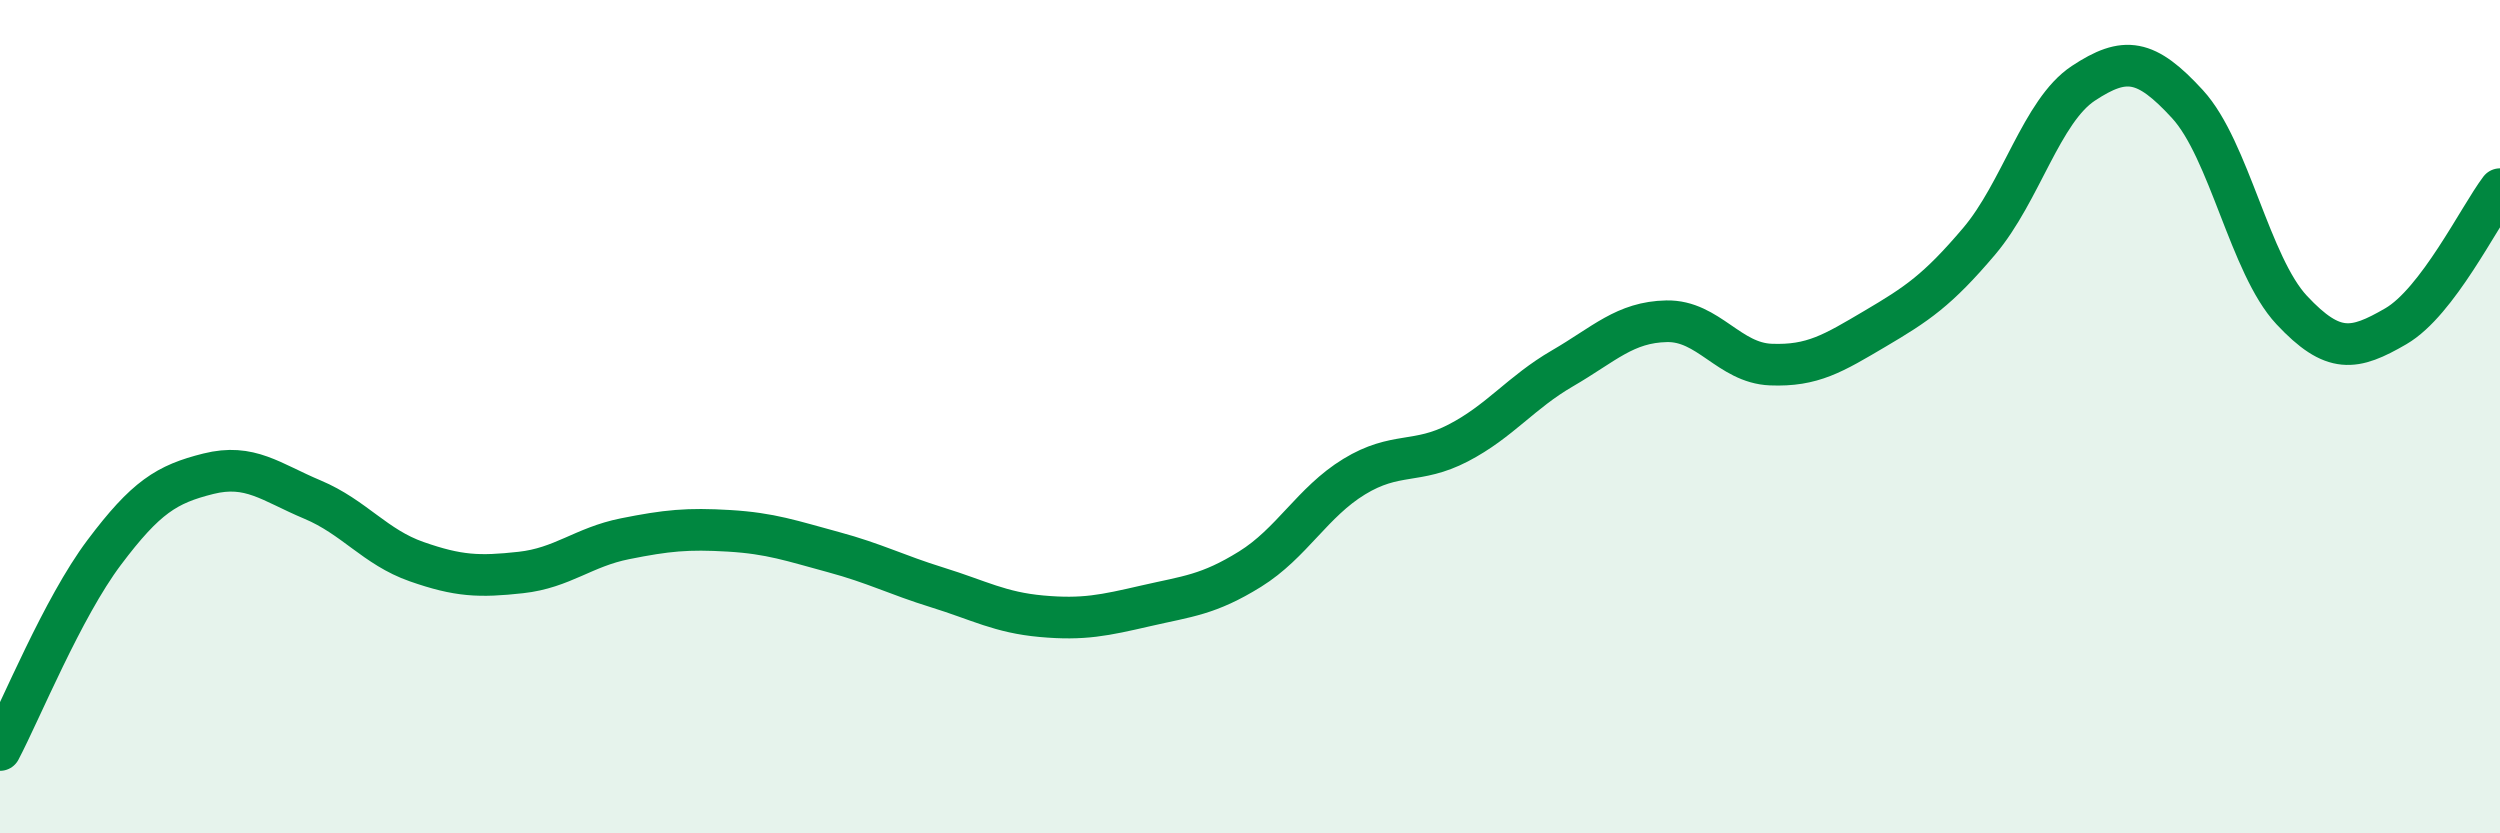
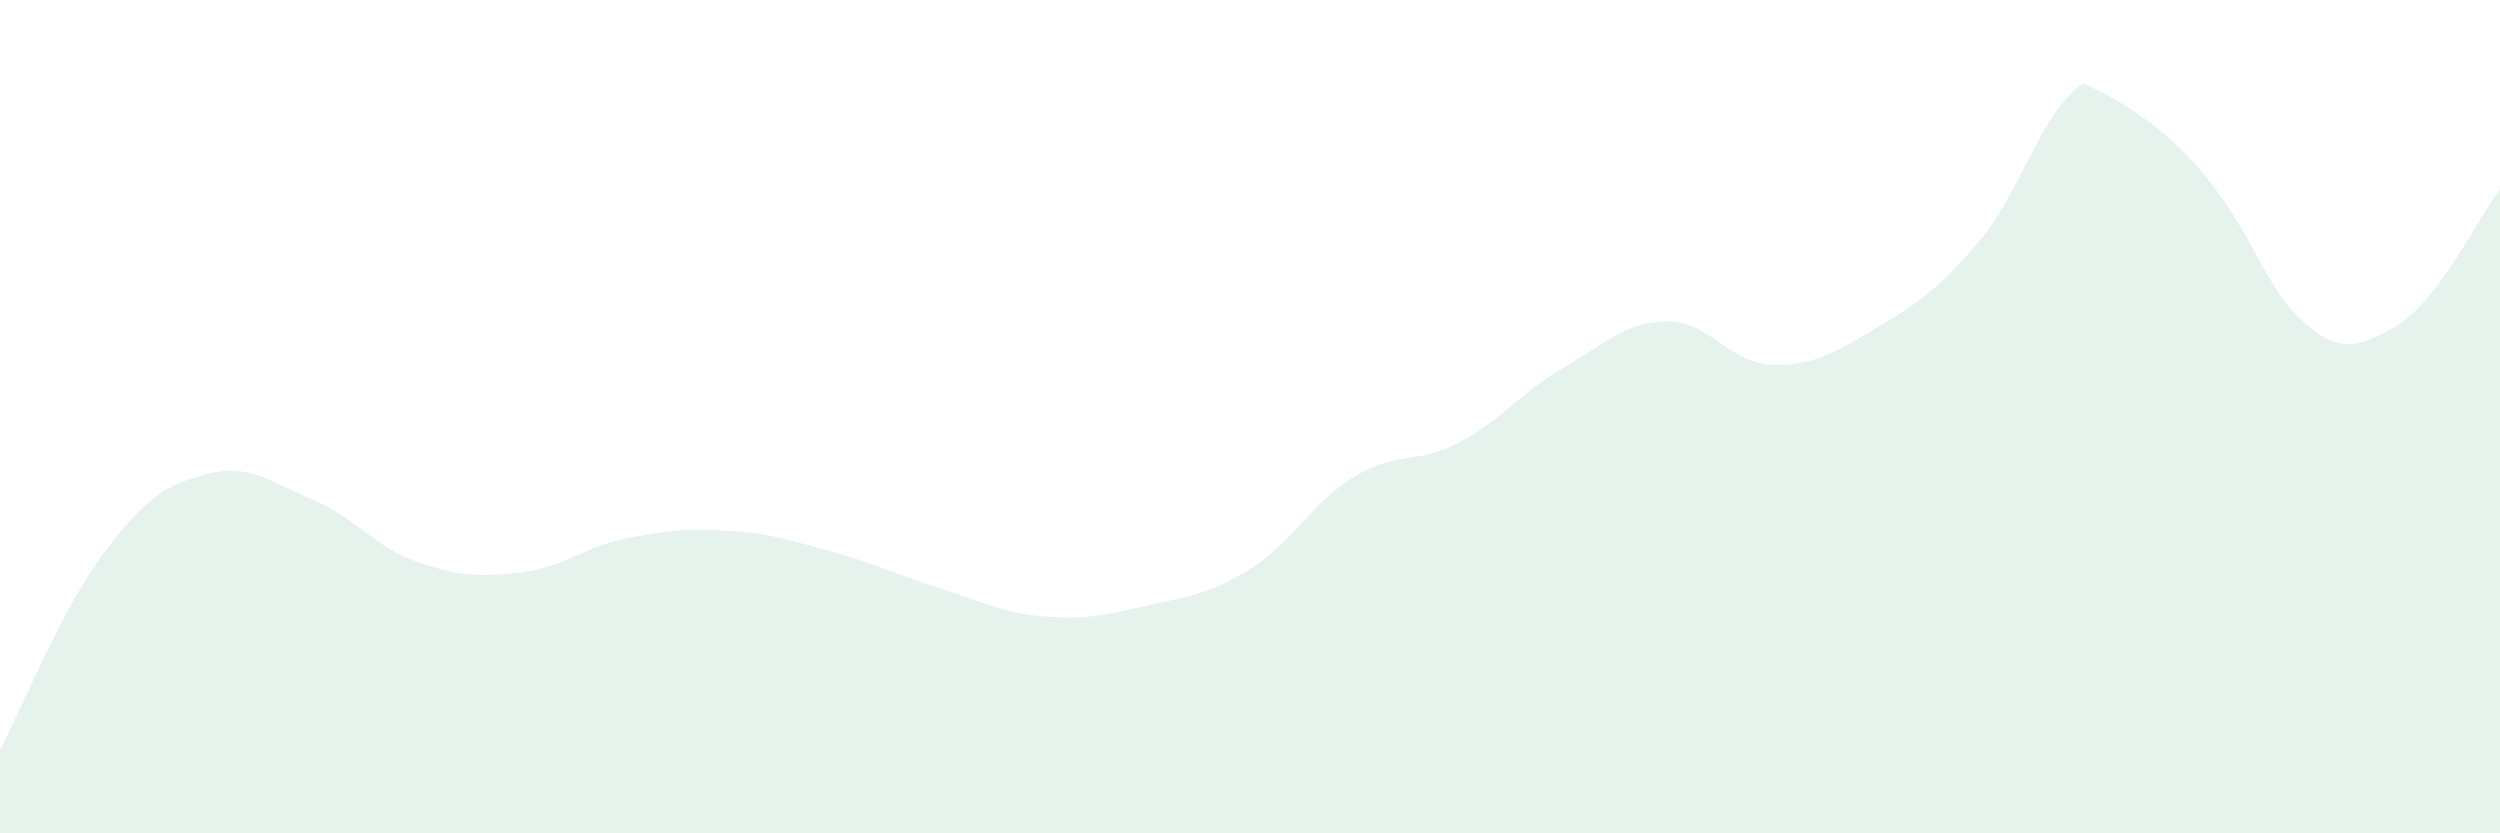
<svg xmlns="http://www.w3.org/2000/svg" width="60" height="20" viewBox="0 0 60 20">
-   <path d="M 0,18 C 0.5,17.05 1.5,14.59 2.5,13.26 C 3.5,11.93 4,11.62 5,11.37 C 6,11.12 6.5,11.57 7.5,11.99 C 8.5,12.41 9,13.13 10,13.48 C 11,13.83 11.5,13.85 12.5,13.74 C 13.5,13.63 14,13.13 15,12.93 C 16,12.73 16.5,12.68 17.5,12.74 C 18.5,12.8 19,12.98 20,13.25 C 21,13.52 21.5,13.79 22.5,14.1 C 23.5,14.41 24,14.7 25,14.79 C 26,14.88 26.5,14.77 27.5,14.54 C 28.5,14.31 29,14.28 30,13.66 C 31,13.04 31.5,12.05 32.5,11.44 C 33.5,10.83 34,11.15 35,10.63 C 36,10.11 36.5,9.42 37.5,8.84 C 38.5,8.26 39,7.73 40,7.71 C 41,7.69 41.5,8.71 42.5,8.75 C 43.5,8.79 44,8.48 45,7.89 C 46,7.3 46.5,6.97 47.5,5.79 C 48.5,4.61 49,2.66 50,2 C 51,1.34 51.5,1.41 52.5,2.5 C 53.5,3.59 54,6.37 55,7.44 C 56,8.51 56.5,8.41 57.5,7.83 C 58.5,7.25 59.5,5.2 60,4.54L60 20L0 20Z" fill="#008740" opacity="0.1" stroke-linecap="round" stroke-linejoin="round" />
-   <path d="M 0,18 C 0.5,17.05 1.5,14.59 2.5,13.26 C 3.5,11.93 4,11.62 5,11.37 C 6,11.12 6.5,11.57 7.5,11.99 C 8.5,12.41 9,13.13 10,13.48 C 11,13.83 11.5,13.85 12.5,13.74 C 13.5,13.63 14,13.13 15,12.93 C 16,12.73 16.5,12.68 17.5,12.74 C 18.5,12.8 19,12.98 20,13.25 C 21,13.52 21.5,13.79 22.5,14.1 C 23.5,14.41 24,14.7 25,14.79 C 26,14.88 26.5,14.77 27.5,14.54 C 28.5,14.31 29,14.28 30,13.66 C 31,13.04 31.5,12.05 32.5,11.44 C 33.5,10.83 34,11.15 35,10.63 C 36,10.11 36.5,9.42 37.5,8.84 C 38.5,8.26 39,7.73 40,7.71 C 41,7.69 41.5,8.71 42.5,8.75 C 43.5,8.79 44,8.48 45,7.89 C 46,7.3 46.5,6.97 47.5,5.79 C 48.5,4.61 49,2.66 50,2 C 51,1.34 51.5,1.41 52.5,2.5 C 53.5,3.59 54,6.37 55,7.44 C 56,8.51 56.5,8.41 57.5,7.83 C 58.5,7.25 59.5,5.2 60,4.54" stroke="#008740" stroke-width="1" fill="none" stroke-linecap="round" stroke-linejoin="round" />
+   <path d="M 0,18 C 0.5,17.05 1.5,14.59 2.5,13.26 C 3.5,11.93 4,11.62 5,11.37 C 6,11.12 6.5,11.57 7.5,11.99 C 8.5,12.41 9,13.13 10,13.48 C 11,13.83 11.5,13.85 12.5,13.74 C 13.5,13.63 14,13.13 15,12.93 C 16,12.73 16.5,12.68 17.5,12.74 C 18.5,12.8 19,12.98 20,13.25 C 21,13.52 21.5,13.79 22.5,14.1 C 23.5,14.41 24,14.7 25,14.79 C 26,14.88 26.5,14.77 27.5,14.54 C 28.5,14.31 29,14.28 30,13.66 C 31,13.04 31.5,12.05 32.5,11.44 C 33.5,10.83 34,11.15 35,10.63 C 36,10.11 36.5,9.42 37.5,8.84 C 38.5,8.26 39,7.73 40,7.71 C 41,7.69 41.5,8.71 42.5,8.75 C 43.5,8.79 44,8.48 45,7.89 C 46,7.3 46.5,6.97 47.5,5.79 C 48.5,4.61 49,2.66 50,2 C 53.5,3.59 54,6.37 55,7.44 C 56,8.51 56.5,8.41 57.5,7.83 C 58.5,7.25 59.5,5.2 60,4.54L60 20L0 20Z" fill="#008740" opacity="0.1" stroke-linecap="round" stroke-linejoin="round" />
</svg>